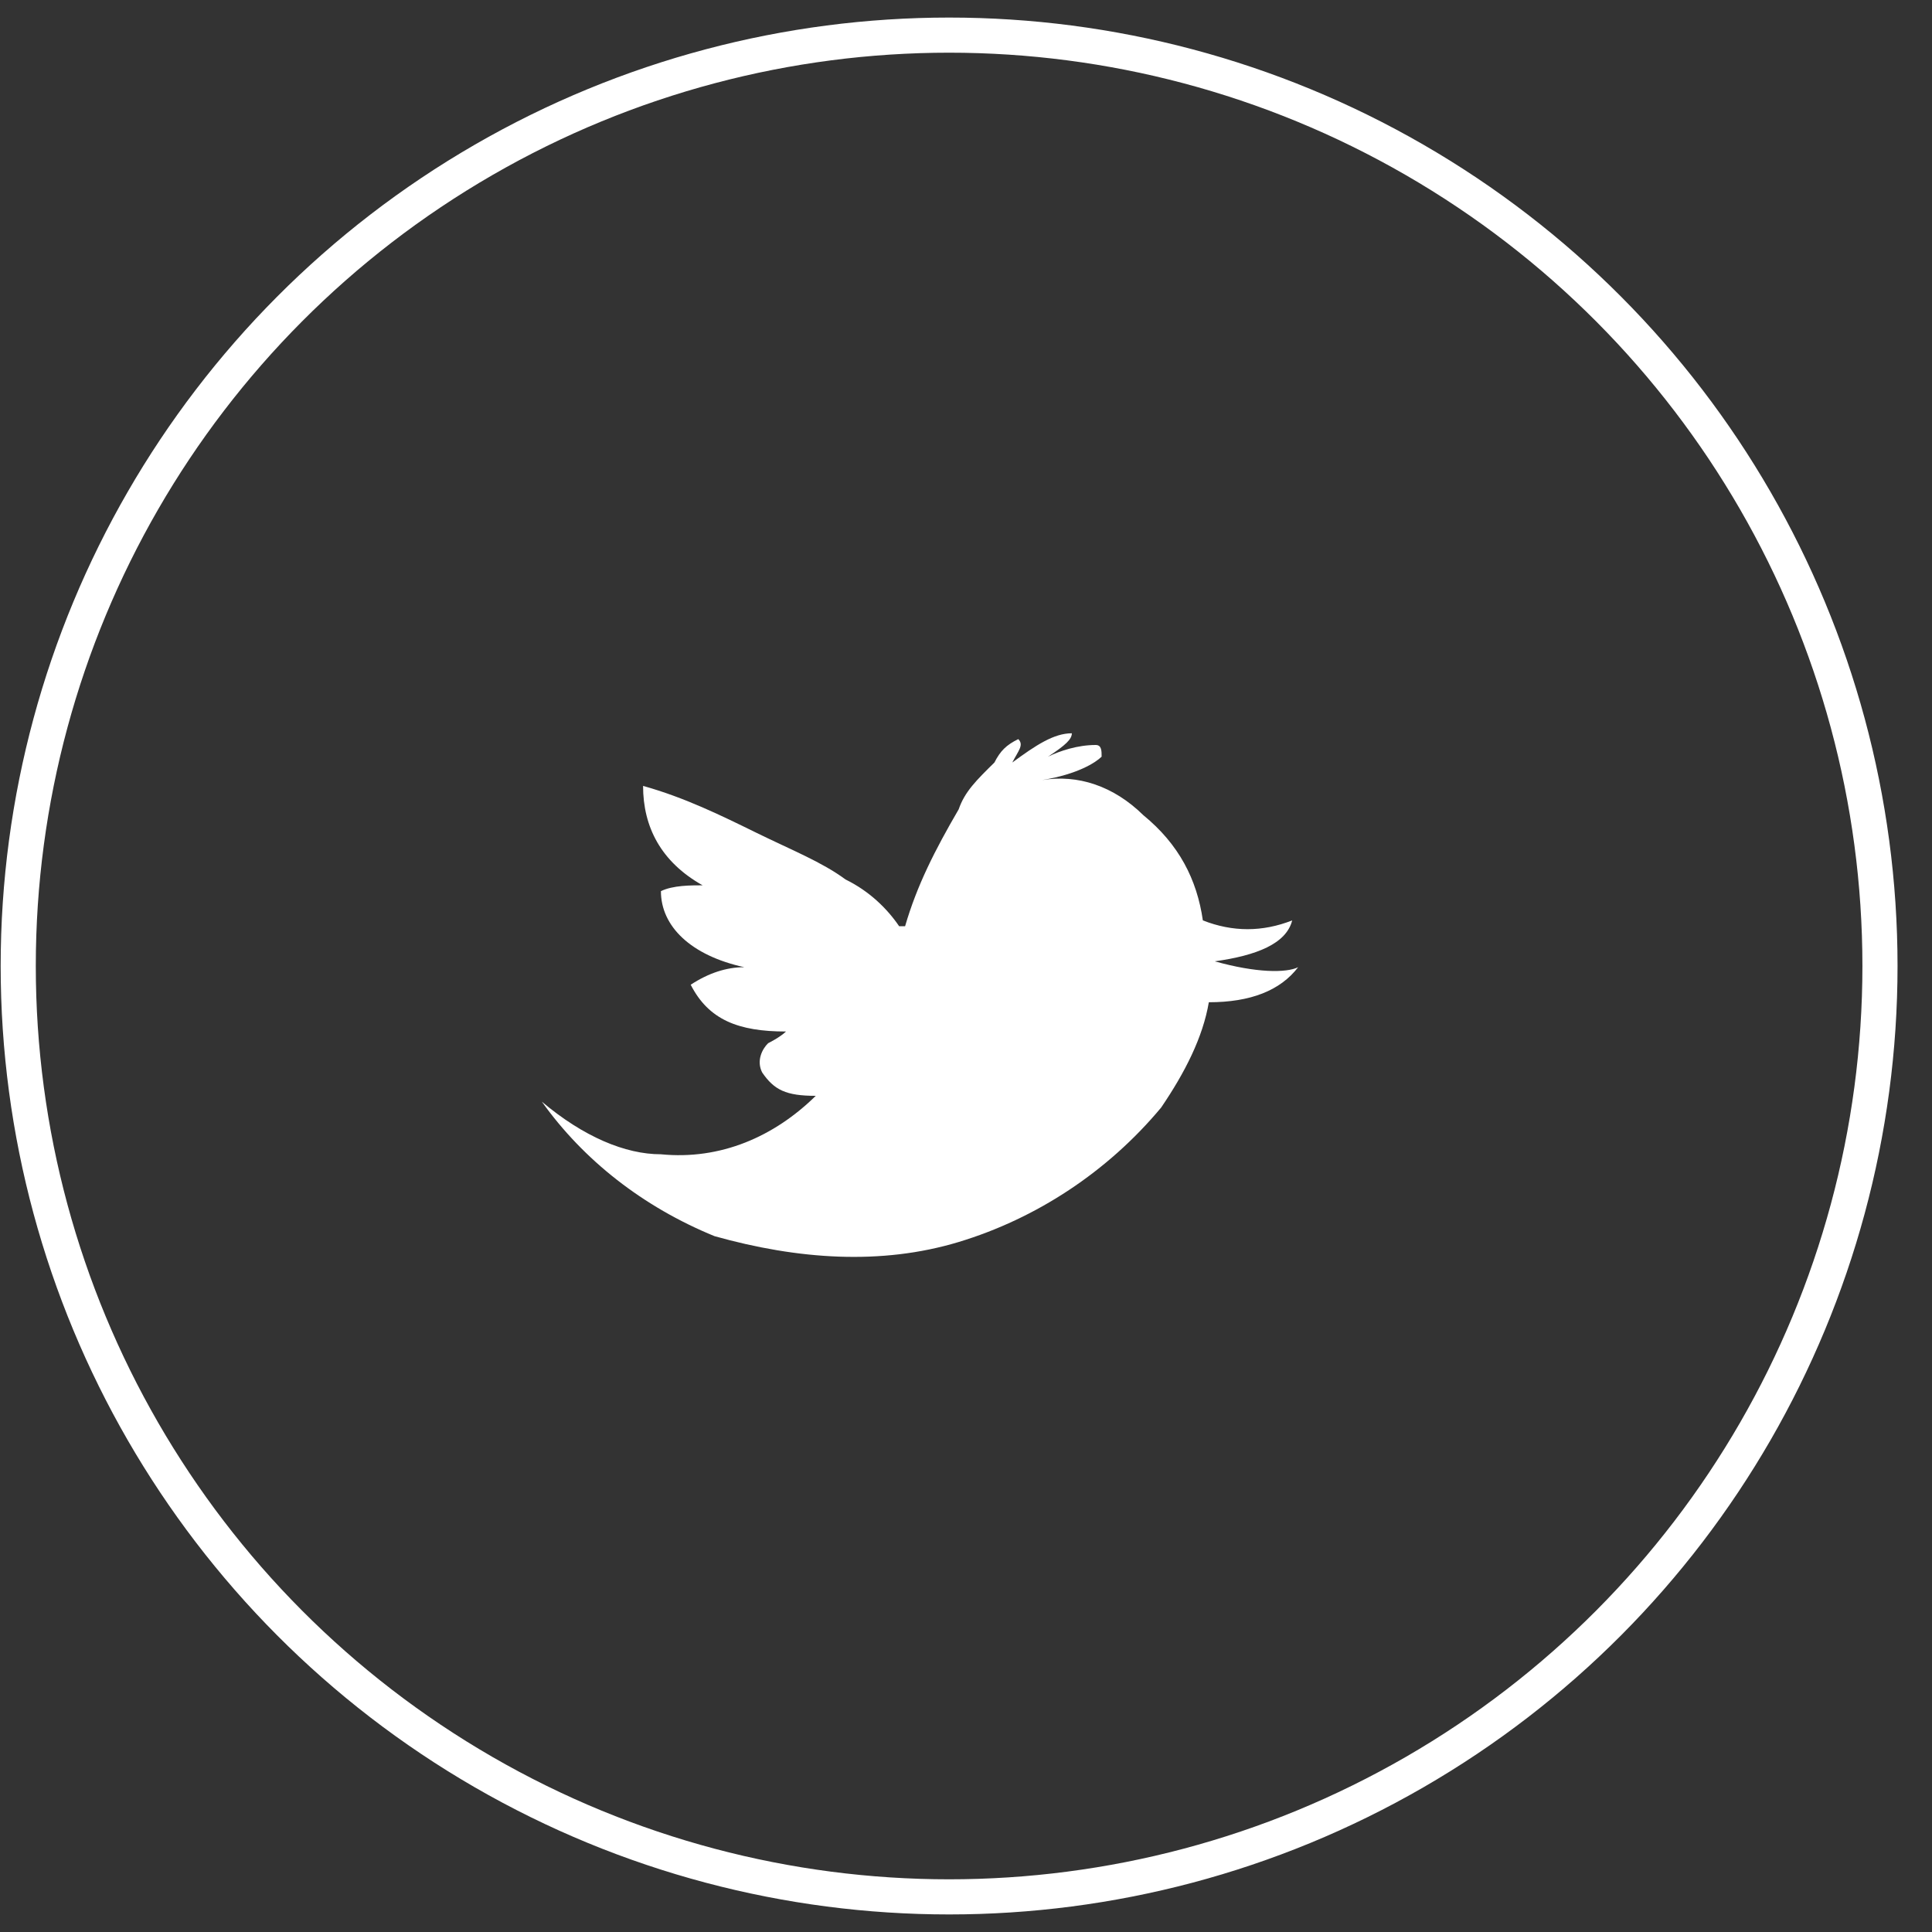
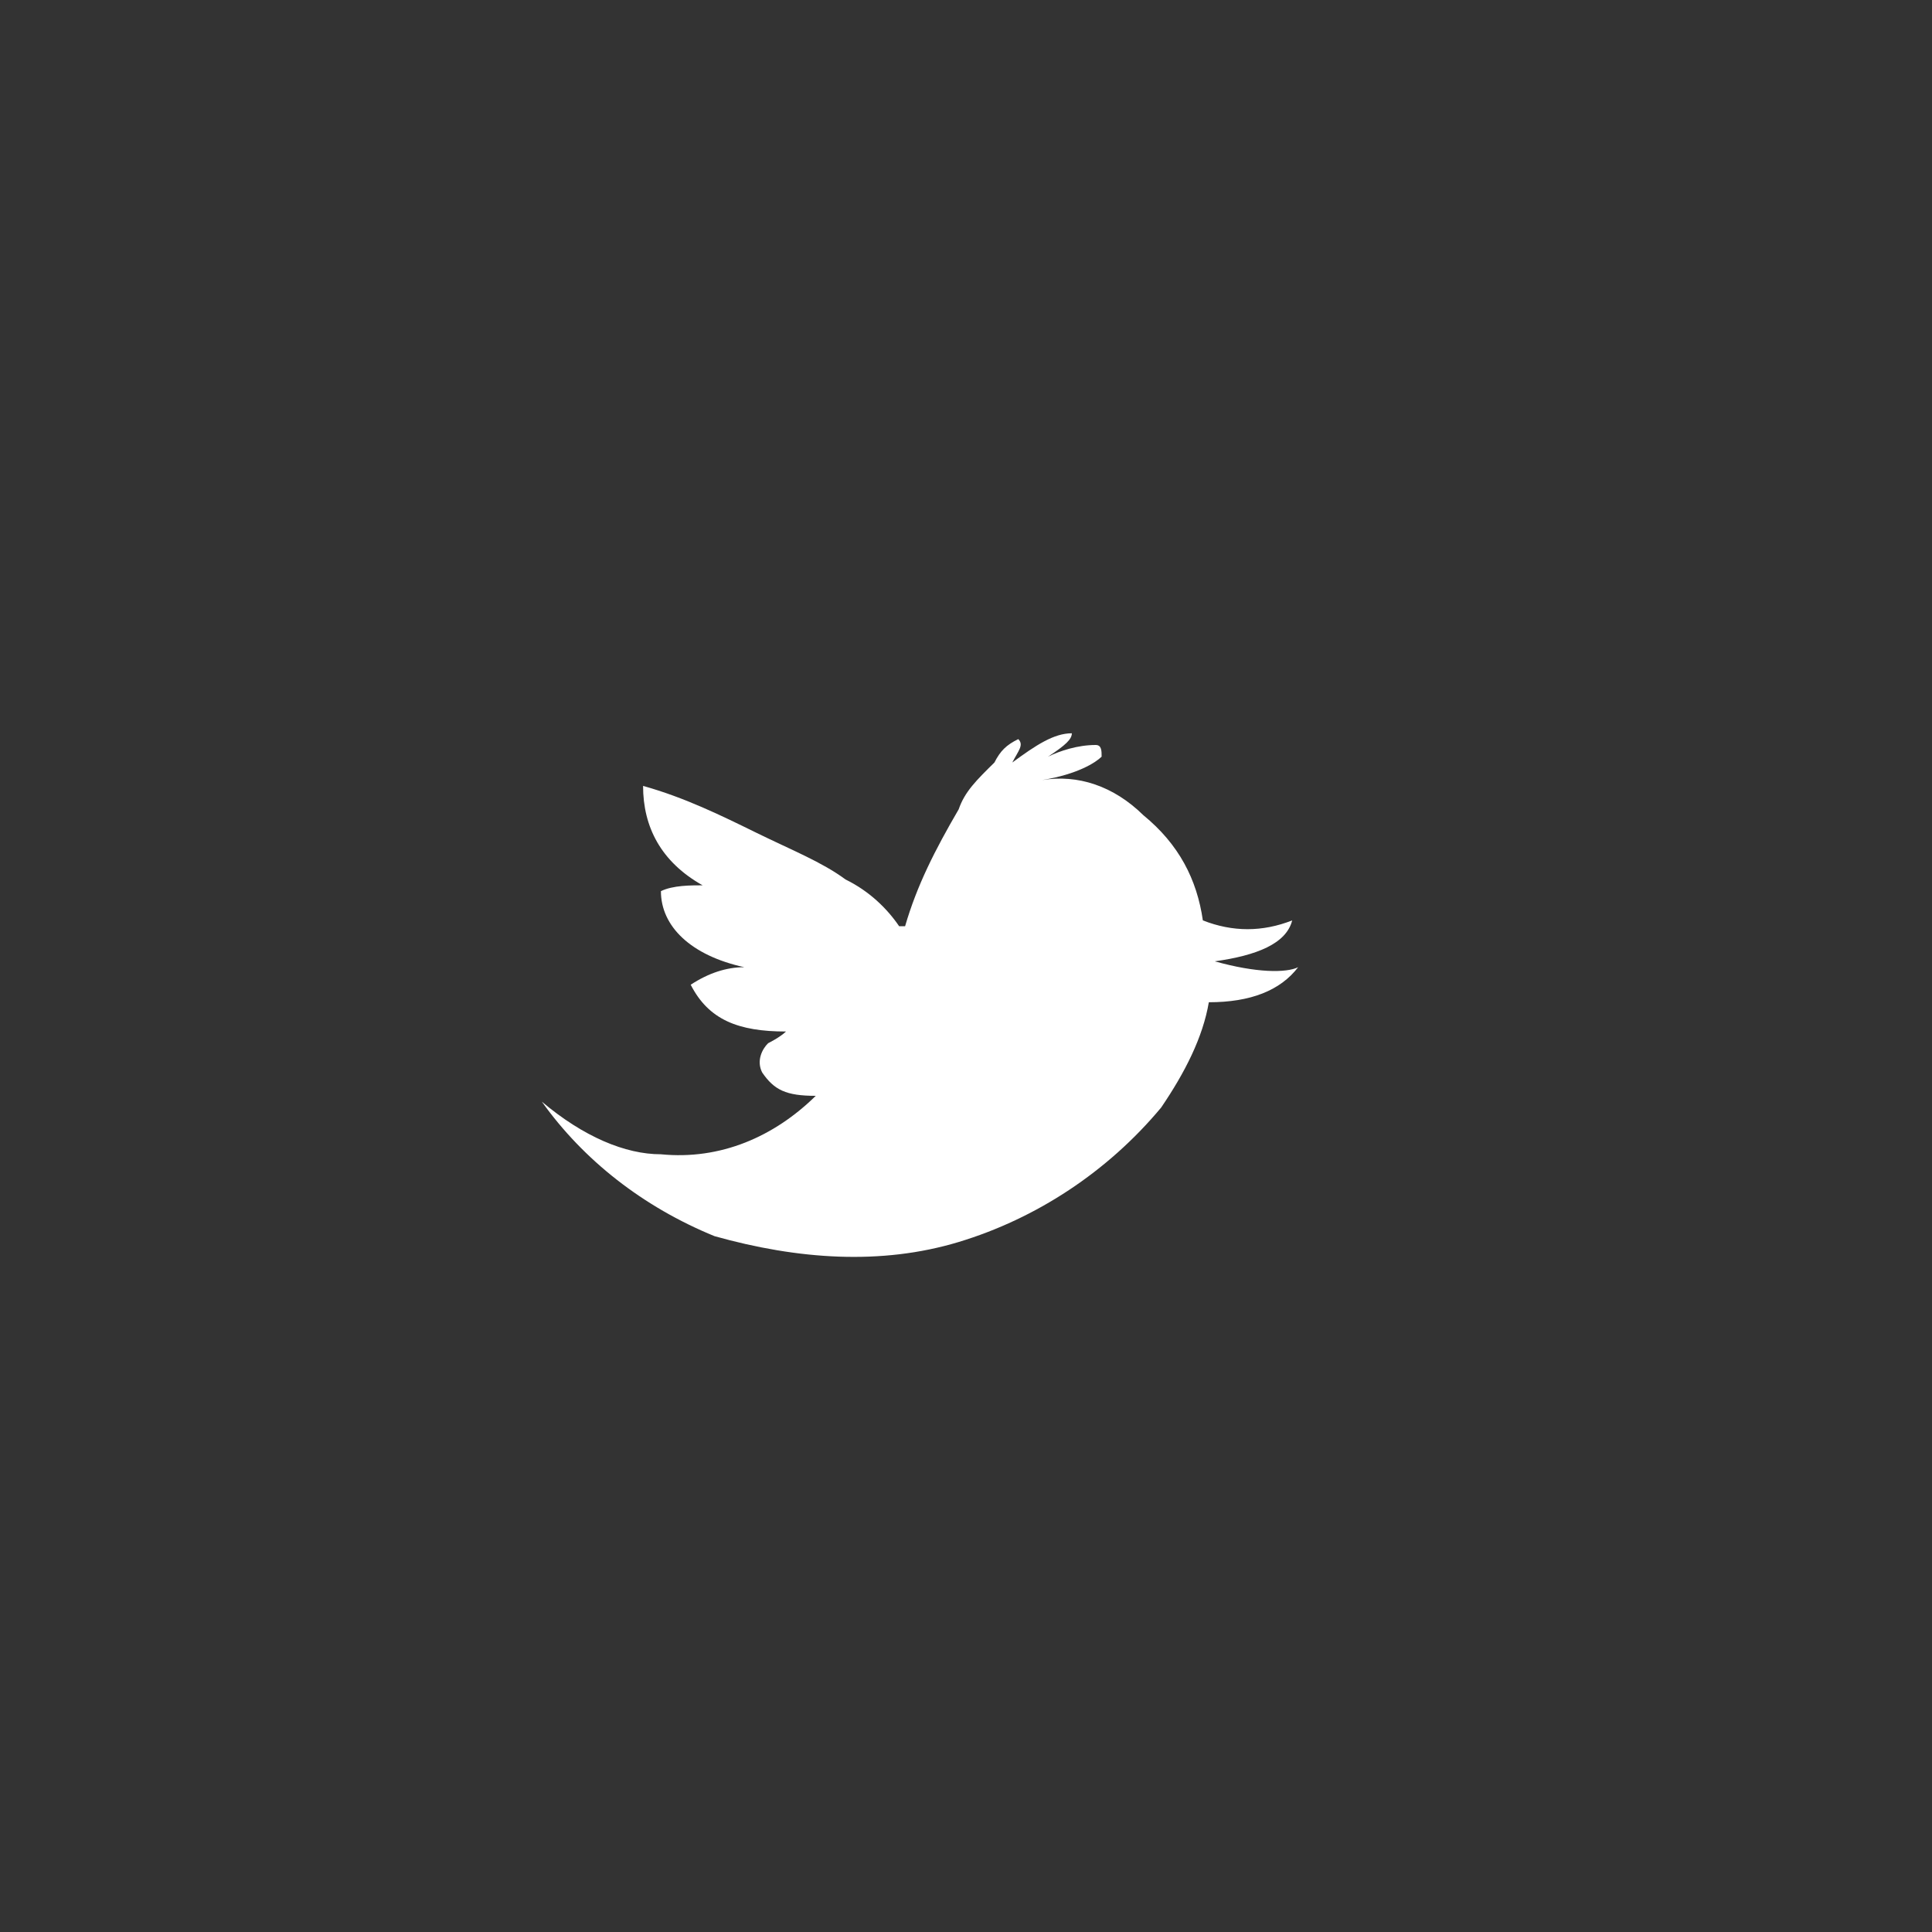
<svg xmlns="http://www.w3.org/2000/svg" width="55" height="55" viewBox="0 0 55 55" fill="none">
  <rect x="0" y="0" width="55" height="55" fill="#333333" stroke="none" />
-   <circle cx="27.019" cy="27.5" r="26.5" stroke="white" />
  <path fill-rule="evenodd" clip-rule="evenodd" d="M32.548 23.206C32.548 23.206 32.548 23.039 32.548 23.206C31.7 22.373 30.683 22.04 29.666 22.207C30.683 22.04 31.192 21.707 31.361 21.541C31.361 21.374 31.361 21.208 31.192 21.208C30.683 21.208 30.174 21.374 29.835 21.541C30.344 21.208 30.513 21.041 30.513 20.875C30.005 20.875 29.496 21.208 28.818 21.707C28.988 21.374 29.157 21.208 28.988 21.041C28.648 21.208 28.479 21.374 28.309 21.707C27.801 22.207 27.462 22.54 27.292 23.039C26.614 24.204 26.105 25.203 25.766 26.368H25.597C25.258 25.869 24.749 25.369 24.071 25.037C23.393 24.537 22.545 24.204 21.528 23.705C20.511 23.206 19.494 22.706 18.307 22.373C18.307 23.538 18.815 24.537 20.002 25.203C19.663 25.203 19.154 25.203 18.815 25.369C18.815 26.368 19.663 27.201 21.189 27.534C20.68 27.534 20.172 27.7 19.663 28.033C20.172 29.032 21.019 29.365 22.376 29.365C22.206 29.531 21.867 29.698 21.867 29.698C21.697 29.864 21.528 30.197 21.697 30.53C22.037 31.029 22.376 31.196 23.223 31.196C22.037 32.361 20.511 33.027 18.815 32.86C17.798 32.86 16.611 32.361 15.425 31.362C16.611 33.027 18.307 34.359 20.341 35.191C22.715 35.857 25.088 36.023 27.292 35.357C29.496 34.691 31.531 33.36 33.056 31.529C33.735 30.53 34.243 29.531 34.413 28.532C35.599 28.532 36.447 28.199 36.956 27.534C36.617 27.7 35.769 27.7 34.582 27.367C35.769 27.201 36.617 26.868 36.786 26.202C35.939 26.535 35.091 26.535 34.243 26.202C34.074 25.037 33.565 24.038 32.548 23.206Z" fill="white" />
</svg>